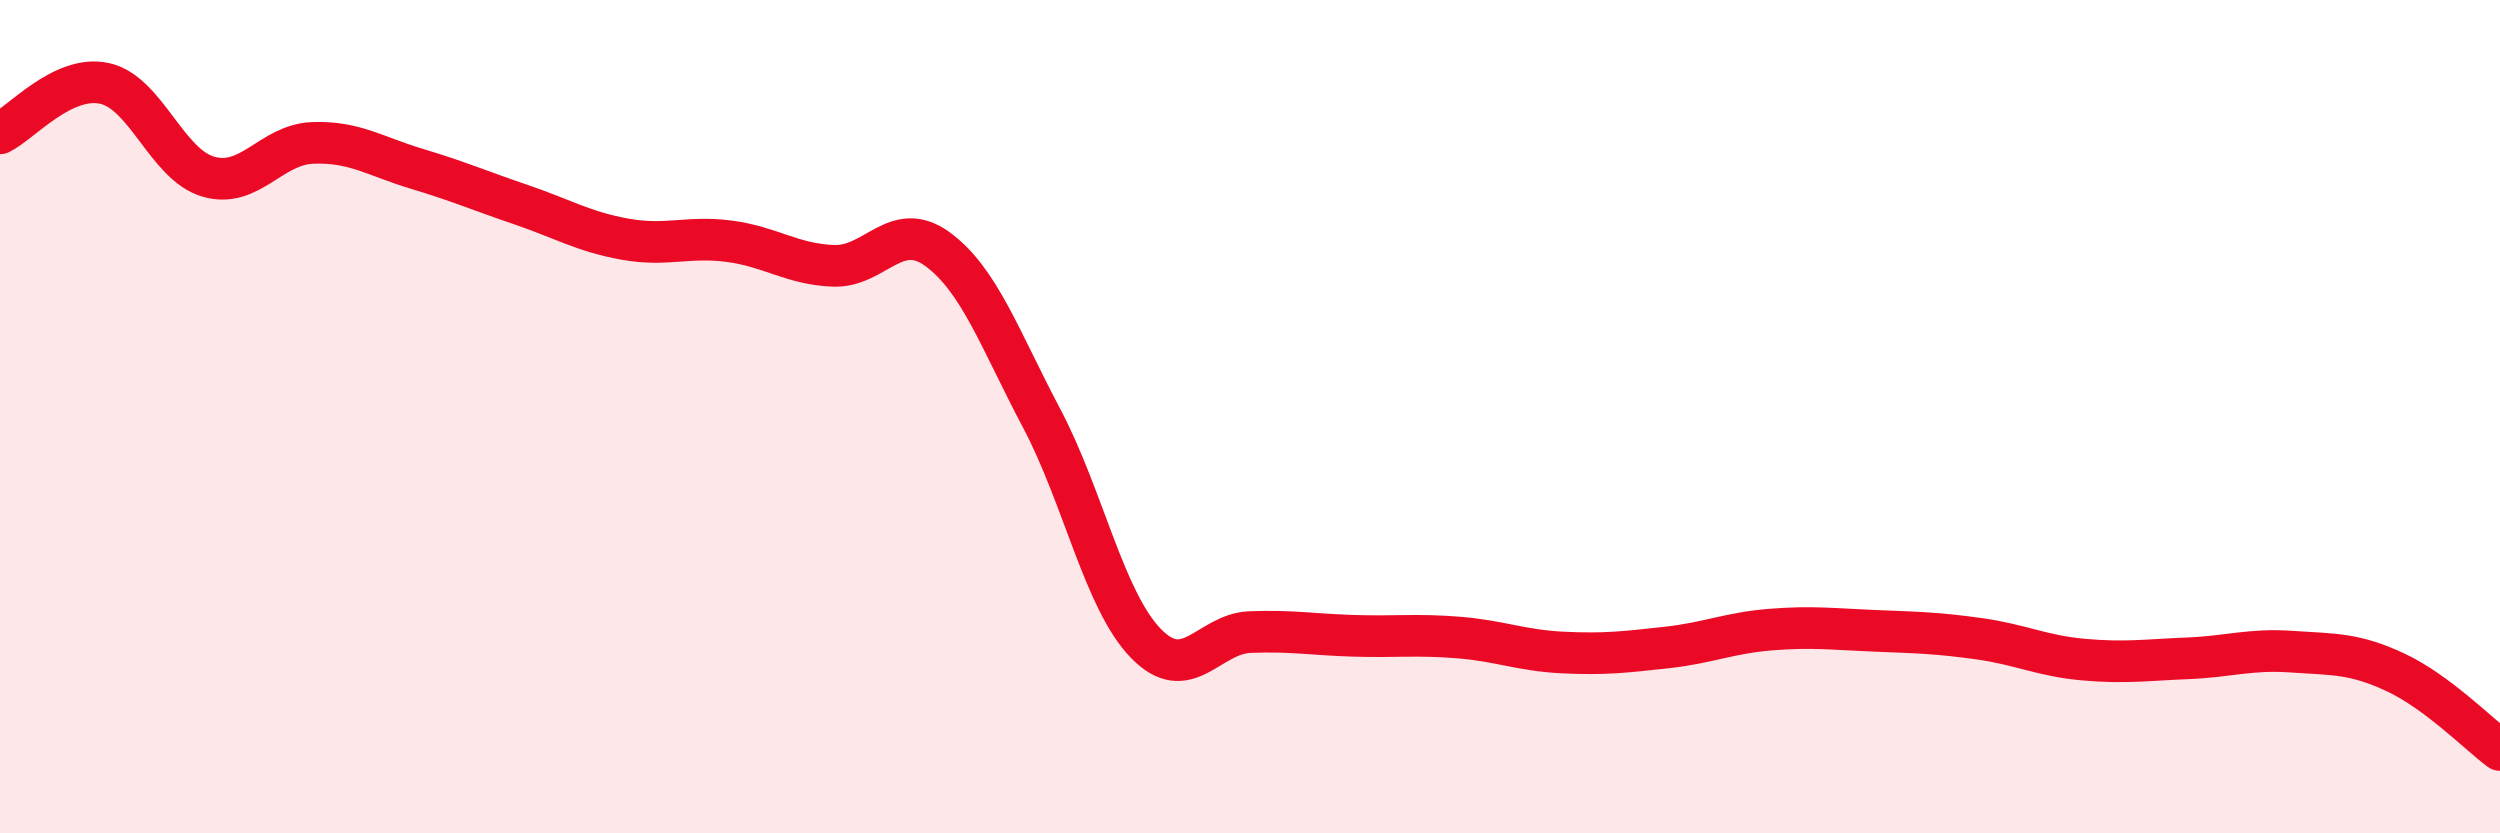
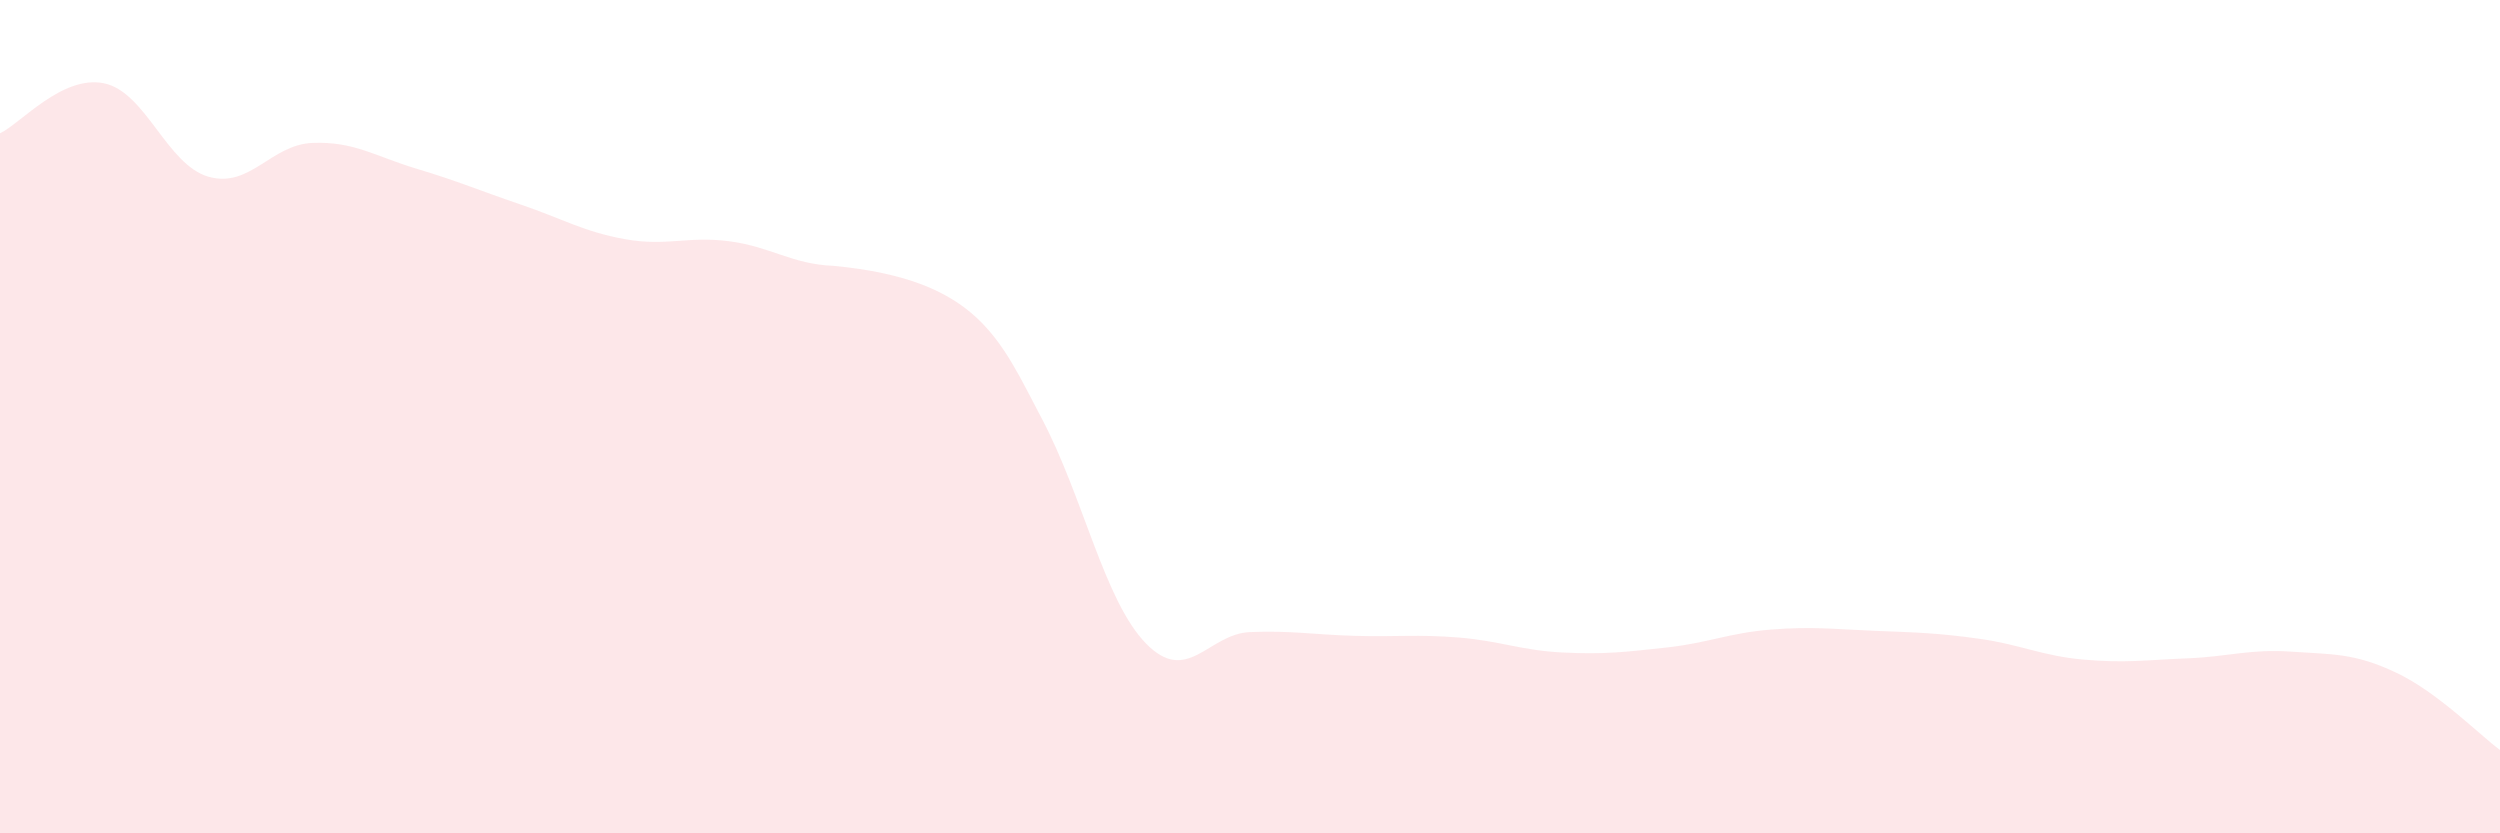
<svg xmlns="http://www.w3.org/2000/svg" width="60" height="20" viewBox="0 0 60 20">
-   <path d="M 0,3.2 C 0.5,2.96 1.5,1.79 2.5,2 C 3.5,2.21 4,3.95 5,4.24 C 6,4.53 6.5,3.47 7.5,3.43 C 8.5,3.39 9,3.75 10,4.05 C 11,4.35 11.5,4.57 12.5,4.91 C 13.5,5.25 14,5.56 15,5.74 C 16,5.92 16.5,5.66 17.5,5.79 C 18.5,5.92 19,6.34 20,6.38 C 21,6.42 21.5,5.25 22.5,5.98 C 23.5,6.71 24,8.15 25,10.04 C 26,11.93 26.5,14.41 27.5,15.44 C 28.5,16.47 29,15.21 30,15.17 C 31,15.13 31.5,15.23 32.5,15.26 C 33.5,15.29 34,15.22 35,15.3 C 36,15.38 36.5,15.61 37.5,15.66 C 38.5,15.71 39,15.65 40,15.54 C 41,15.43 41.5,15.19 42.5,15.11 C 43.5,15.03 44,15.1 45,15.14 C 46,15.18 46.5,15.19 47.5,15.33 C 48.5,15.47 49,15.74 50,15.83 C 51,15.92 51.5,15.84 52.5,15.8 C 53.5,15.76 54,15.57 55,15.64 C 56,15.71 56.5,15.67 57.5,16.14 C 58.5,16.61 59.5,17.63 60,18L60 20L0 20Z" fill="#EB0A25" opacity="0.1" stroke-linecap="round" stroke-linejoin="round" />
-   <path d="M 0,3.2 C 0.5,2.96 1.5,1.79 2.5,2 C 3.5,2.21 4,3.95 5,4.24 C 6,4.53 6.5,3.47 7.5,3.43 C 8.5,3.39 9,3.75 10,4.05 C 11,4.35 11.5,4.57 12.5,4.91 C 13.5,5.25 14,5.56 15,5.74 C 16,5.92 16.5,5.66 17.5,5.79 C 18.5,5.92 19,6.34 20,6.38 C 21,6.42 21.5,5.25 22.5,5.98 C 23.5,6.71 24,8.15 25,10.04 C 26,11.93 26.5,14.41 27.5,15.44 C 28.5,16.47 29,15.21 30,15.17 C 31,15.13 31.5,15.23 32.5,15.26 C 33.5,15.29 34,15.22 35,15.3 C 36,15.38 36.5,15.61 37.5,15.66 C 38.5,15.71 39,15.65 40,15.54 C 41,15.43 41.5,15.19 42.5,15.11 C 43.5,15.03 44,15.1 45,15.14 C 46,15.18 46.5,15.19 47.5,15.33 C 48.5,15.47 49,15.74 50,15.83 C 51,15.92 51.5,15.84 52.5,15.8 C 53.5,15.76 54,15.57 55,15.64 C 56,15.71 56.5,15.67 57.5,16.14 C 58.5,16.61 59.5,17.63 60,18" stroke="#EB0A25" stroke-width="1" fill="none" stroke-linecap="round" stroke-linejoin="round" />
+   <path d="M 0,3.2 C 0.5,2.96 1.5,1.79 2.5,2 C 3.5,2.21 4,3.95 5,4.24 C 6,4.53 6.5,3.47 7.5,3.43 C 8.5,3.39 9,3.75 10,4.05 C 11,4.35 11.5,4.57 12.5,4.91 C 13.5,5.25 14,5.56 15,5.74 C 16,5.92 16.5,5.66 17.5,5.79 C 18.5,5.92 19,6.34 20,6.38 C 23.5,6.71 24,8.15 25,10.04 C 26,11.93 26.5,14.41 27.5,15.44 C 28.5,16.47 29,15.21 30,15.17 C 31,15.13 31.5,15.23 32.5,15.26 C 33.5,15.29 34,15.22 35,15.3 C 36,15.38 36.5,15.61 37.5,15.66 C 38.5,15.71 39,15.65 40,15.54 C 41,15.43 41.5,15.19 42.5,15.11 C 43.5,15.03 44,15.1 45,15.14 C 46,15.18 46.5,15.19 47.5,15.33 C 48.5,15.47 49,15.74 50,15.83 C 51,15.92 51.5,15.84 52.5,15.8 C 53.5,15.76 54,15.57 55,15.64 C 56,15.71 56.5,15.67 57.5,16.14 C 58.5,16.61 59.5,17.63 60,18L60 20L0 20Z" fill="#EB0A25" opacity="0.1" stroke-linecap="round" stroke-linejoin="round" />
</svg>